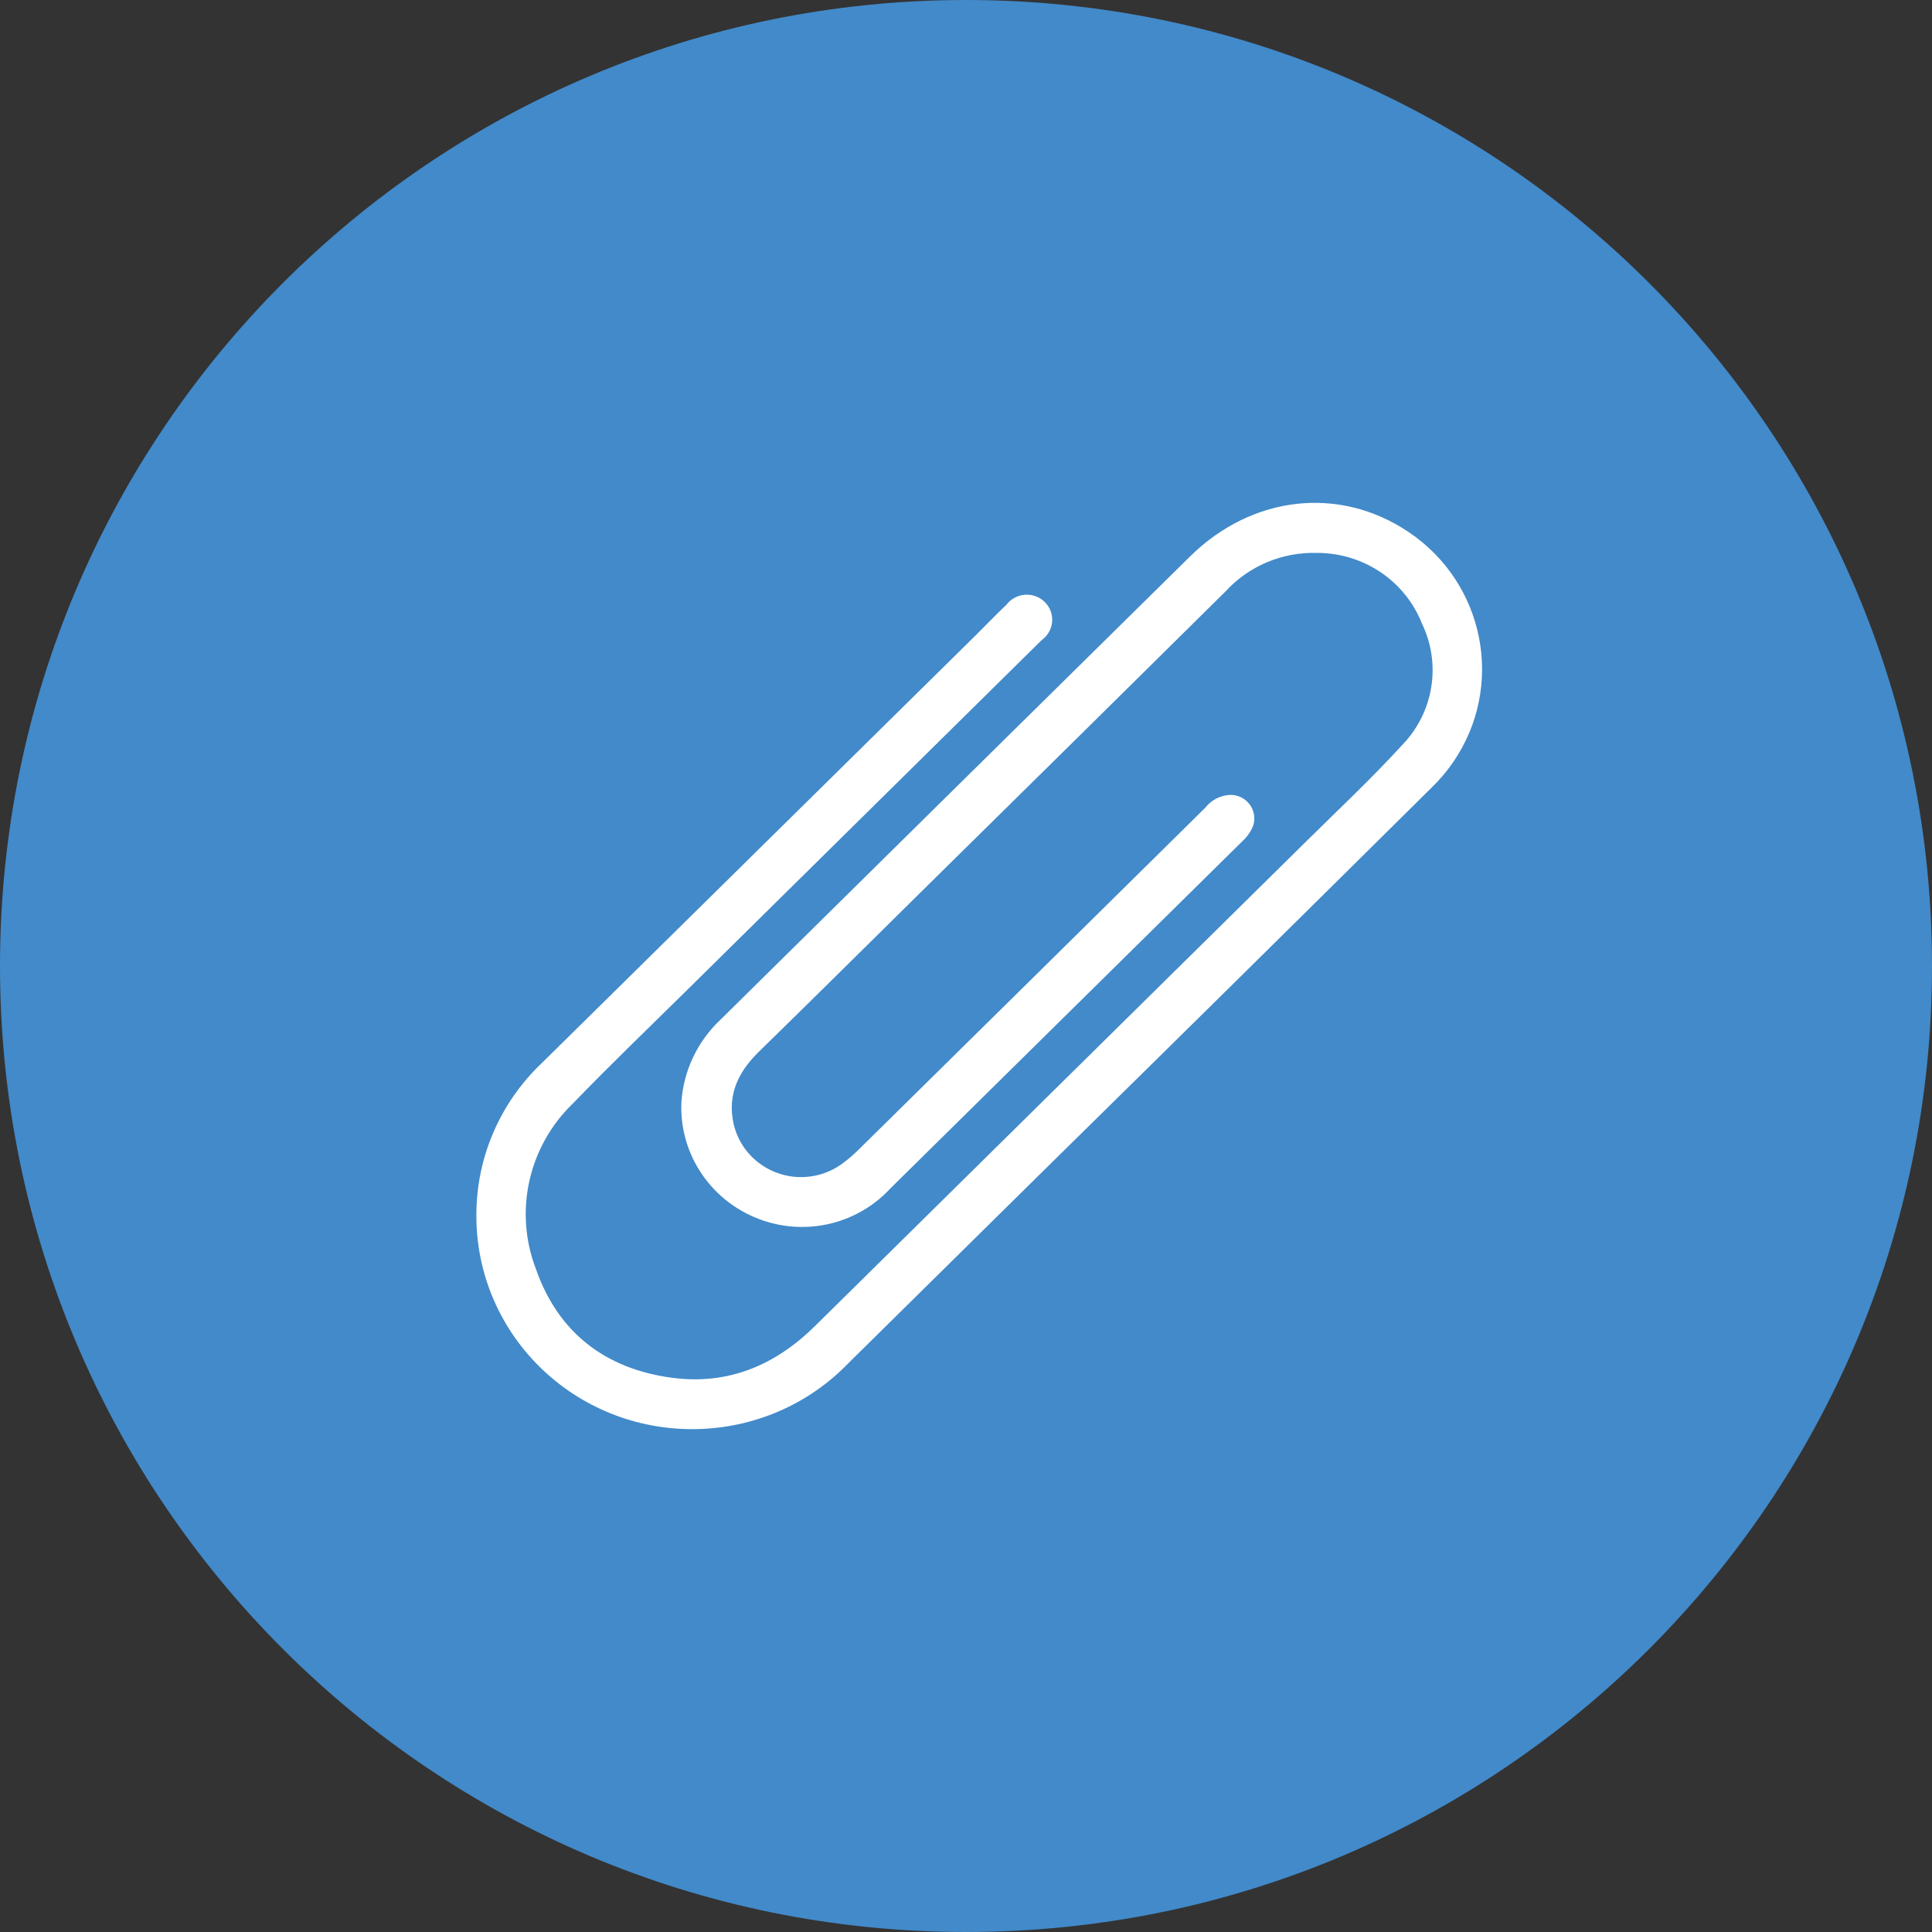
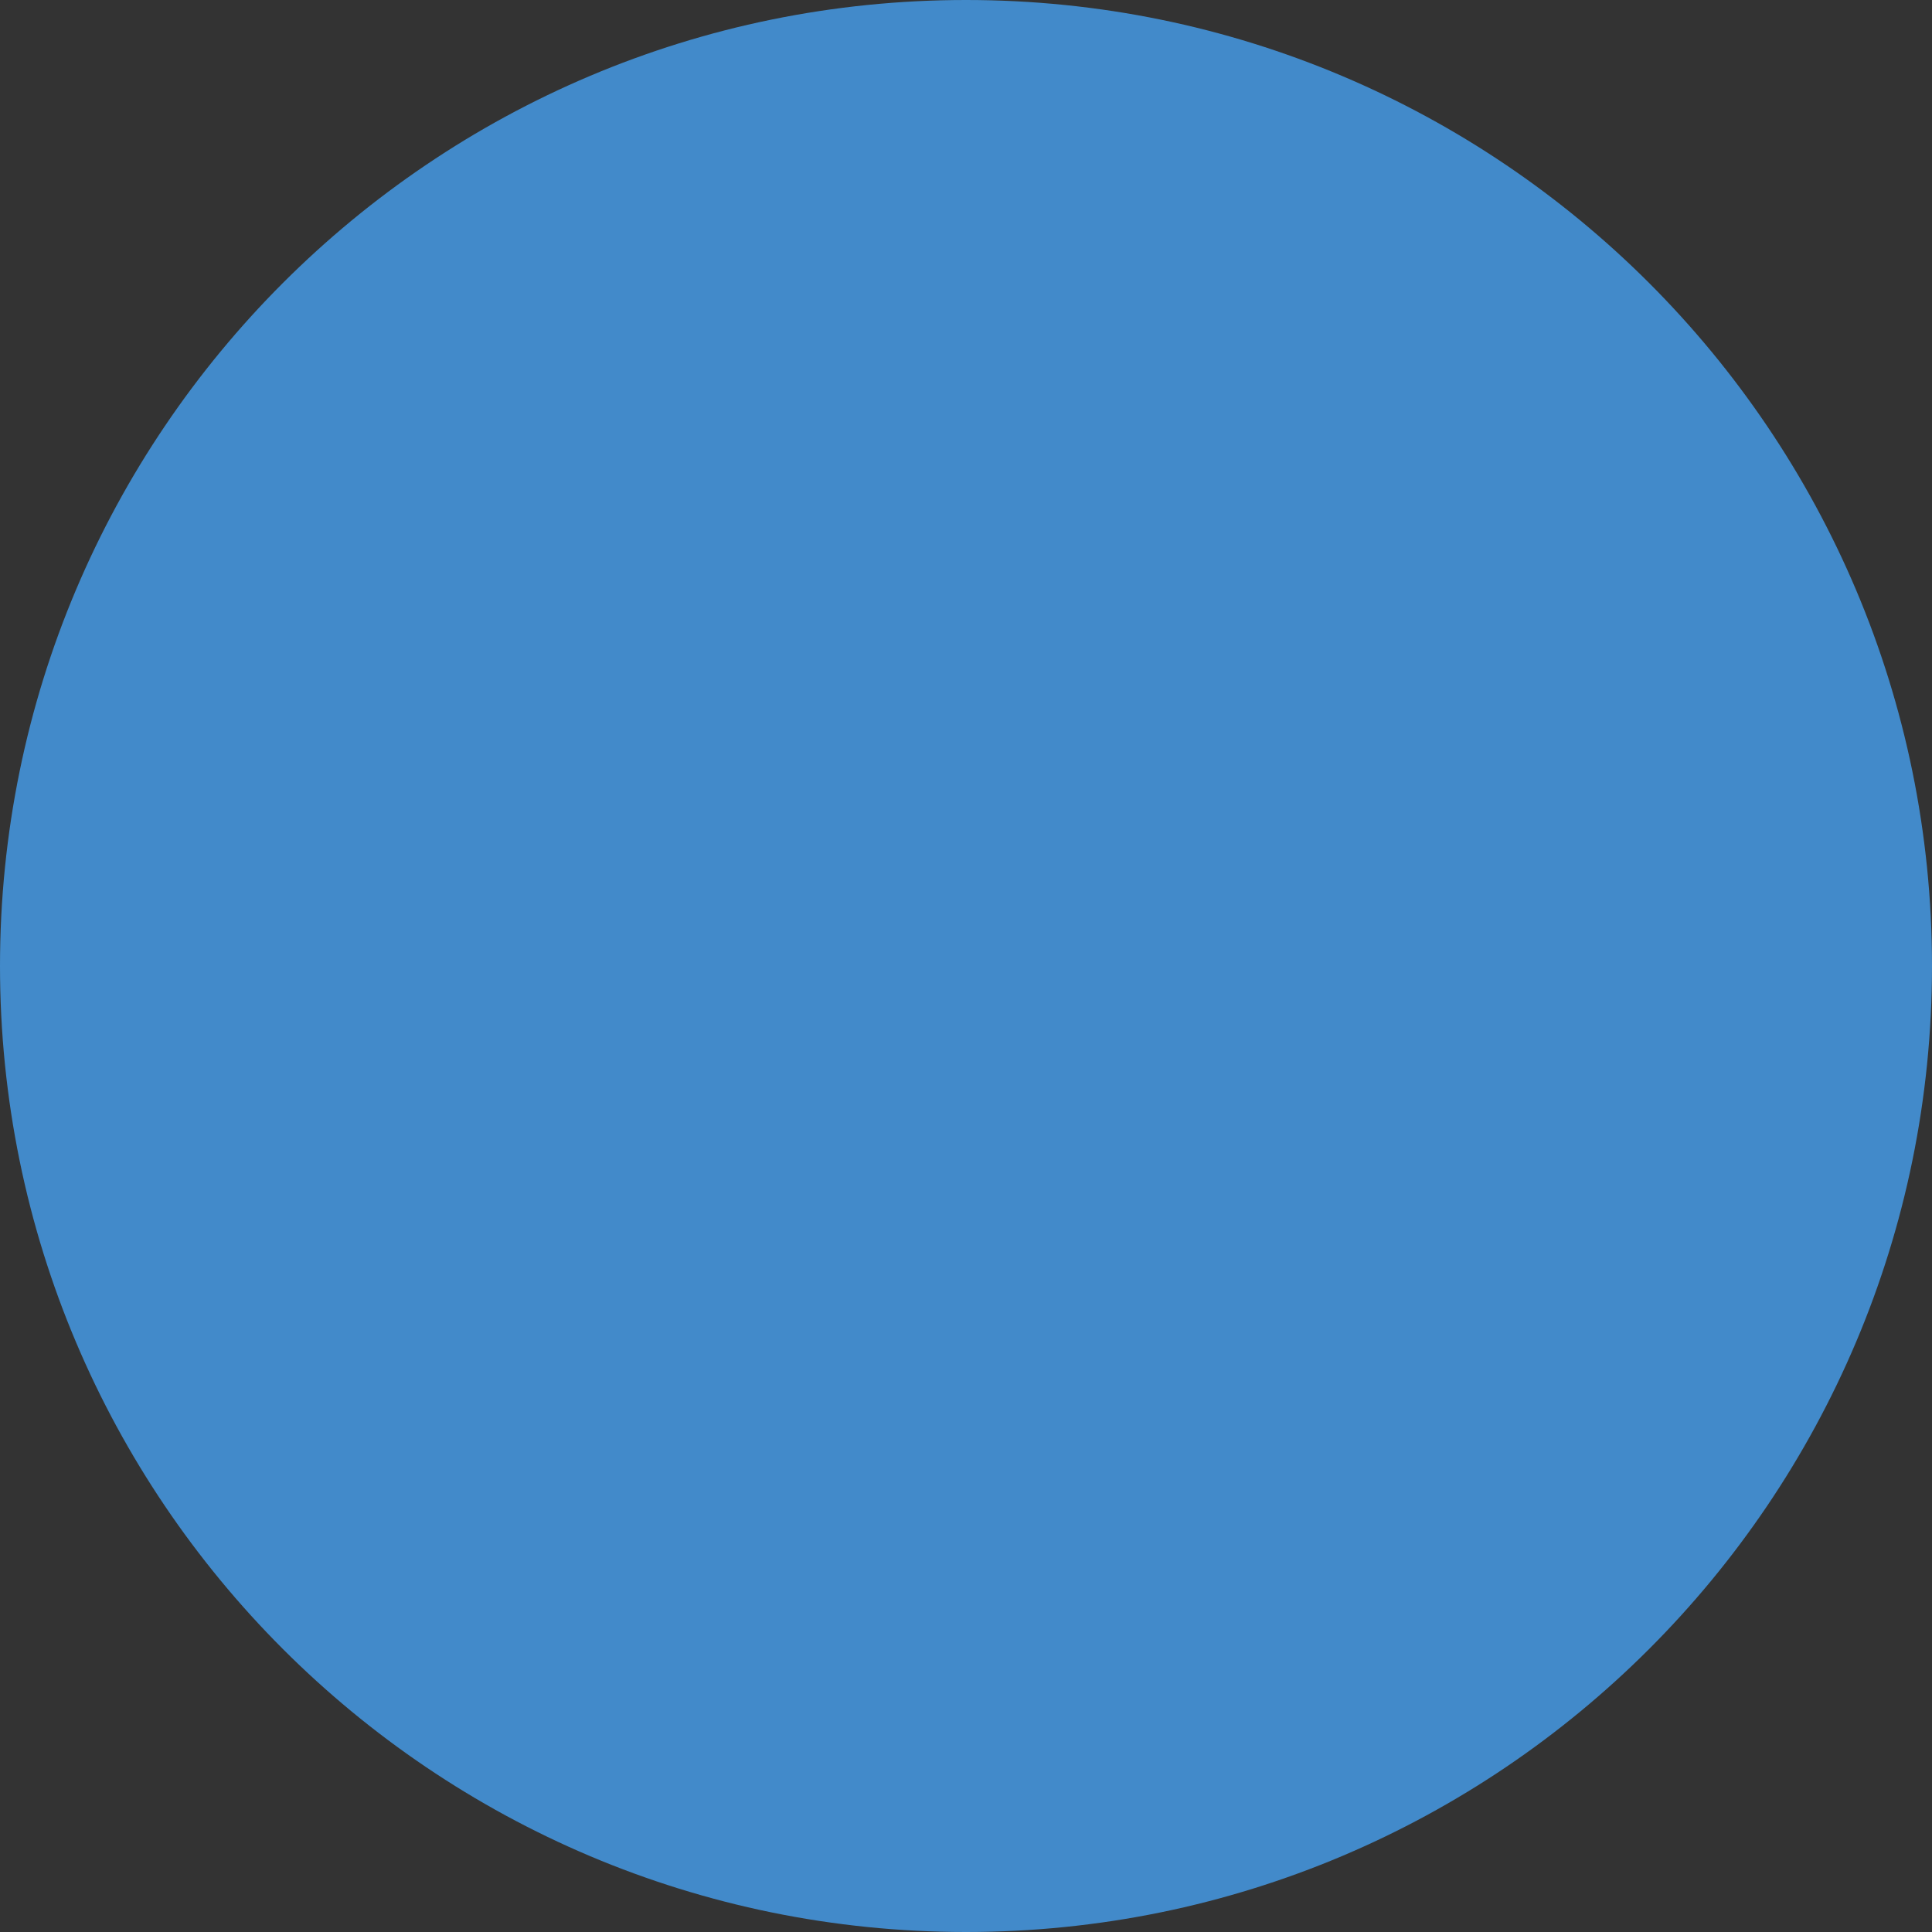
<svg xmlns="http://www.w3.org/2000/svg" width="73px" height="73px" viewBox="0 0 73 73" version="1.1">
  <rect x="0" y="0" width="73" height="73" fill="#333333" stroke="none" />
  <title>icon_anexos</title>
  <desc>Created with Sketch.</desc>
  <defs />
  <g id="icon_anexos" stroke="none" stroke-width="1" fill="none" fill-rule="evenodd">
-     <path d="M36.5,73 C56.658,73 73,56.658 73,36.5 C73,16.342 56.658,0 36.5,0 C16.342,0 0,16.342 0,36.5 C0,56.658 16.342,73 36.5,73 Z" id="Oval-4-Copy-5" fill="#428ACA" fill-rule="nonzero" />
+     <path d="M36.5,73 C56.658,73 73,56.658 73,36.5 C73,16.342 56.658,0 36.5,0 C16.342,0 0,16.342 0,36.5 C0,56.658 16.342,73 36.5,73 " id="Oval-4-Copy-5" fill="#428ACA" fill-rule="nonzero" />
    <g id="Group-3" transform="translate(18, 19)" fill="#FFFFFF">
-       <path d="M0,26.914 C-0.004,24.74 0.894,22.659 2.485,21.155 C7.94,15.775 13.395,10.396 18.852,5.019 C19.247,4.629 19.63,4.228 20.031,3.846 C20.351,3.429 20.953,3.346 21.376,3.661 C21.799,3.976 21.883,4.57 21.564,4.987 C21.507,5.062 21.439,5.128 21.362,5.183 C16.907,9.582 12.451,13.979 7.995,18.375 C6.551,19.8 5.086,21.205 3.678,22.663 C1.964,24.295 1.405,26.781 2.259,28.974 C3.093,31.339 4.856,32.72 7.386,33.058 C9.524,33.343 11.3,32.579 12.799,31.099 C18.981,24.999 25.162,18.9 31.345,12.801 C32.57,11.591 33.83,10.411 34.989,9.142 C36.174,7.912 36.467,6.089 35.726,4.558 C35.091,2.95 33.52,1.891 31.771,1.892 C30.456,1.851 29.19,2.382 28.308,3.345 C24.573,7.041 20.833,10.732 17.089,14.418 C14.949,16.53 12.816,18.648 10.664,20.749 C9.888,21.507 9.48,22.375 9.717,23.451 C10.026,24.842 11.42,25.721 12.829,25.416 C13.172,25.341 13.495,25.2 13.781,24.999 C14.031,24.82 14.264,24.621 14.479,24.403 C18.835,20.111 23.19,15.816 27.541,11.519 C27.768,11.228 28.113,11.051 28.485,11.034 C28.983,11.03 29.39,11.425 29.394,11.916 C29.395,12.058 29.362,12.199 29.297,12.326 C29.201,12.506 29.075,12.668 28.923,12.805 C24.496,17.172 20.07,21.538 15.643,25.904 C14.429,27.22 12.538,27.697 10.834,27.117 C8.91,26.465 7.653,24.64 7.747,22.636 C7.828,21.453 8.356,20.343 9.227,19.525 C15.136,13.69 21.049,7.858 26.963,2.028 C29.305,-0.282 32.597,-0.652 35.205,1.09 C38.112,3.03 38.875,6.928 36.908,9.796 C36.665,10.15 36.386,10.479 36.075,10.777 C31.213,15.595 26.341,20.403 21.46,25.203 C18.997,27.632 16.535,30.062 14.073,32.491 C10.974,35.715 5.812,35.85 2.543,32.792 C0.909,31.263 -0.011,29.136 0,26.914" id="Fill-1" />
-     </g>
+       </g>
  </g>
</svg>